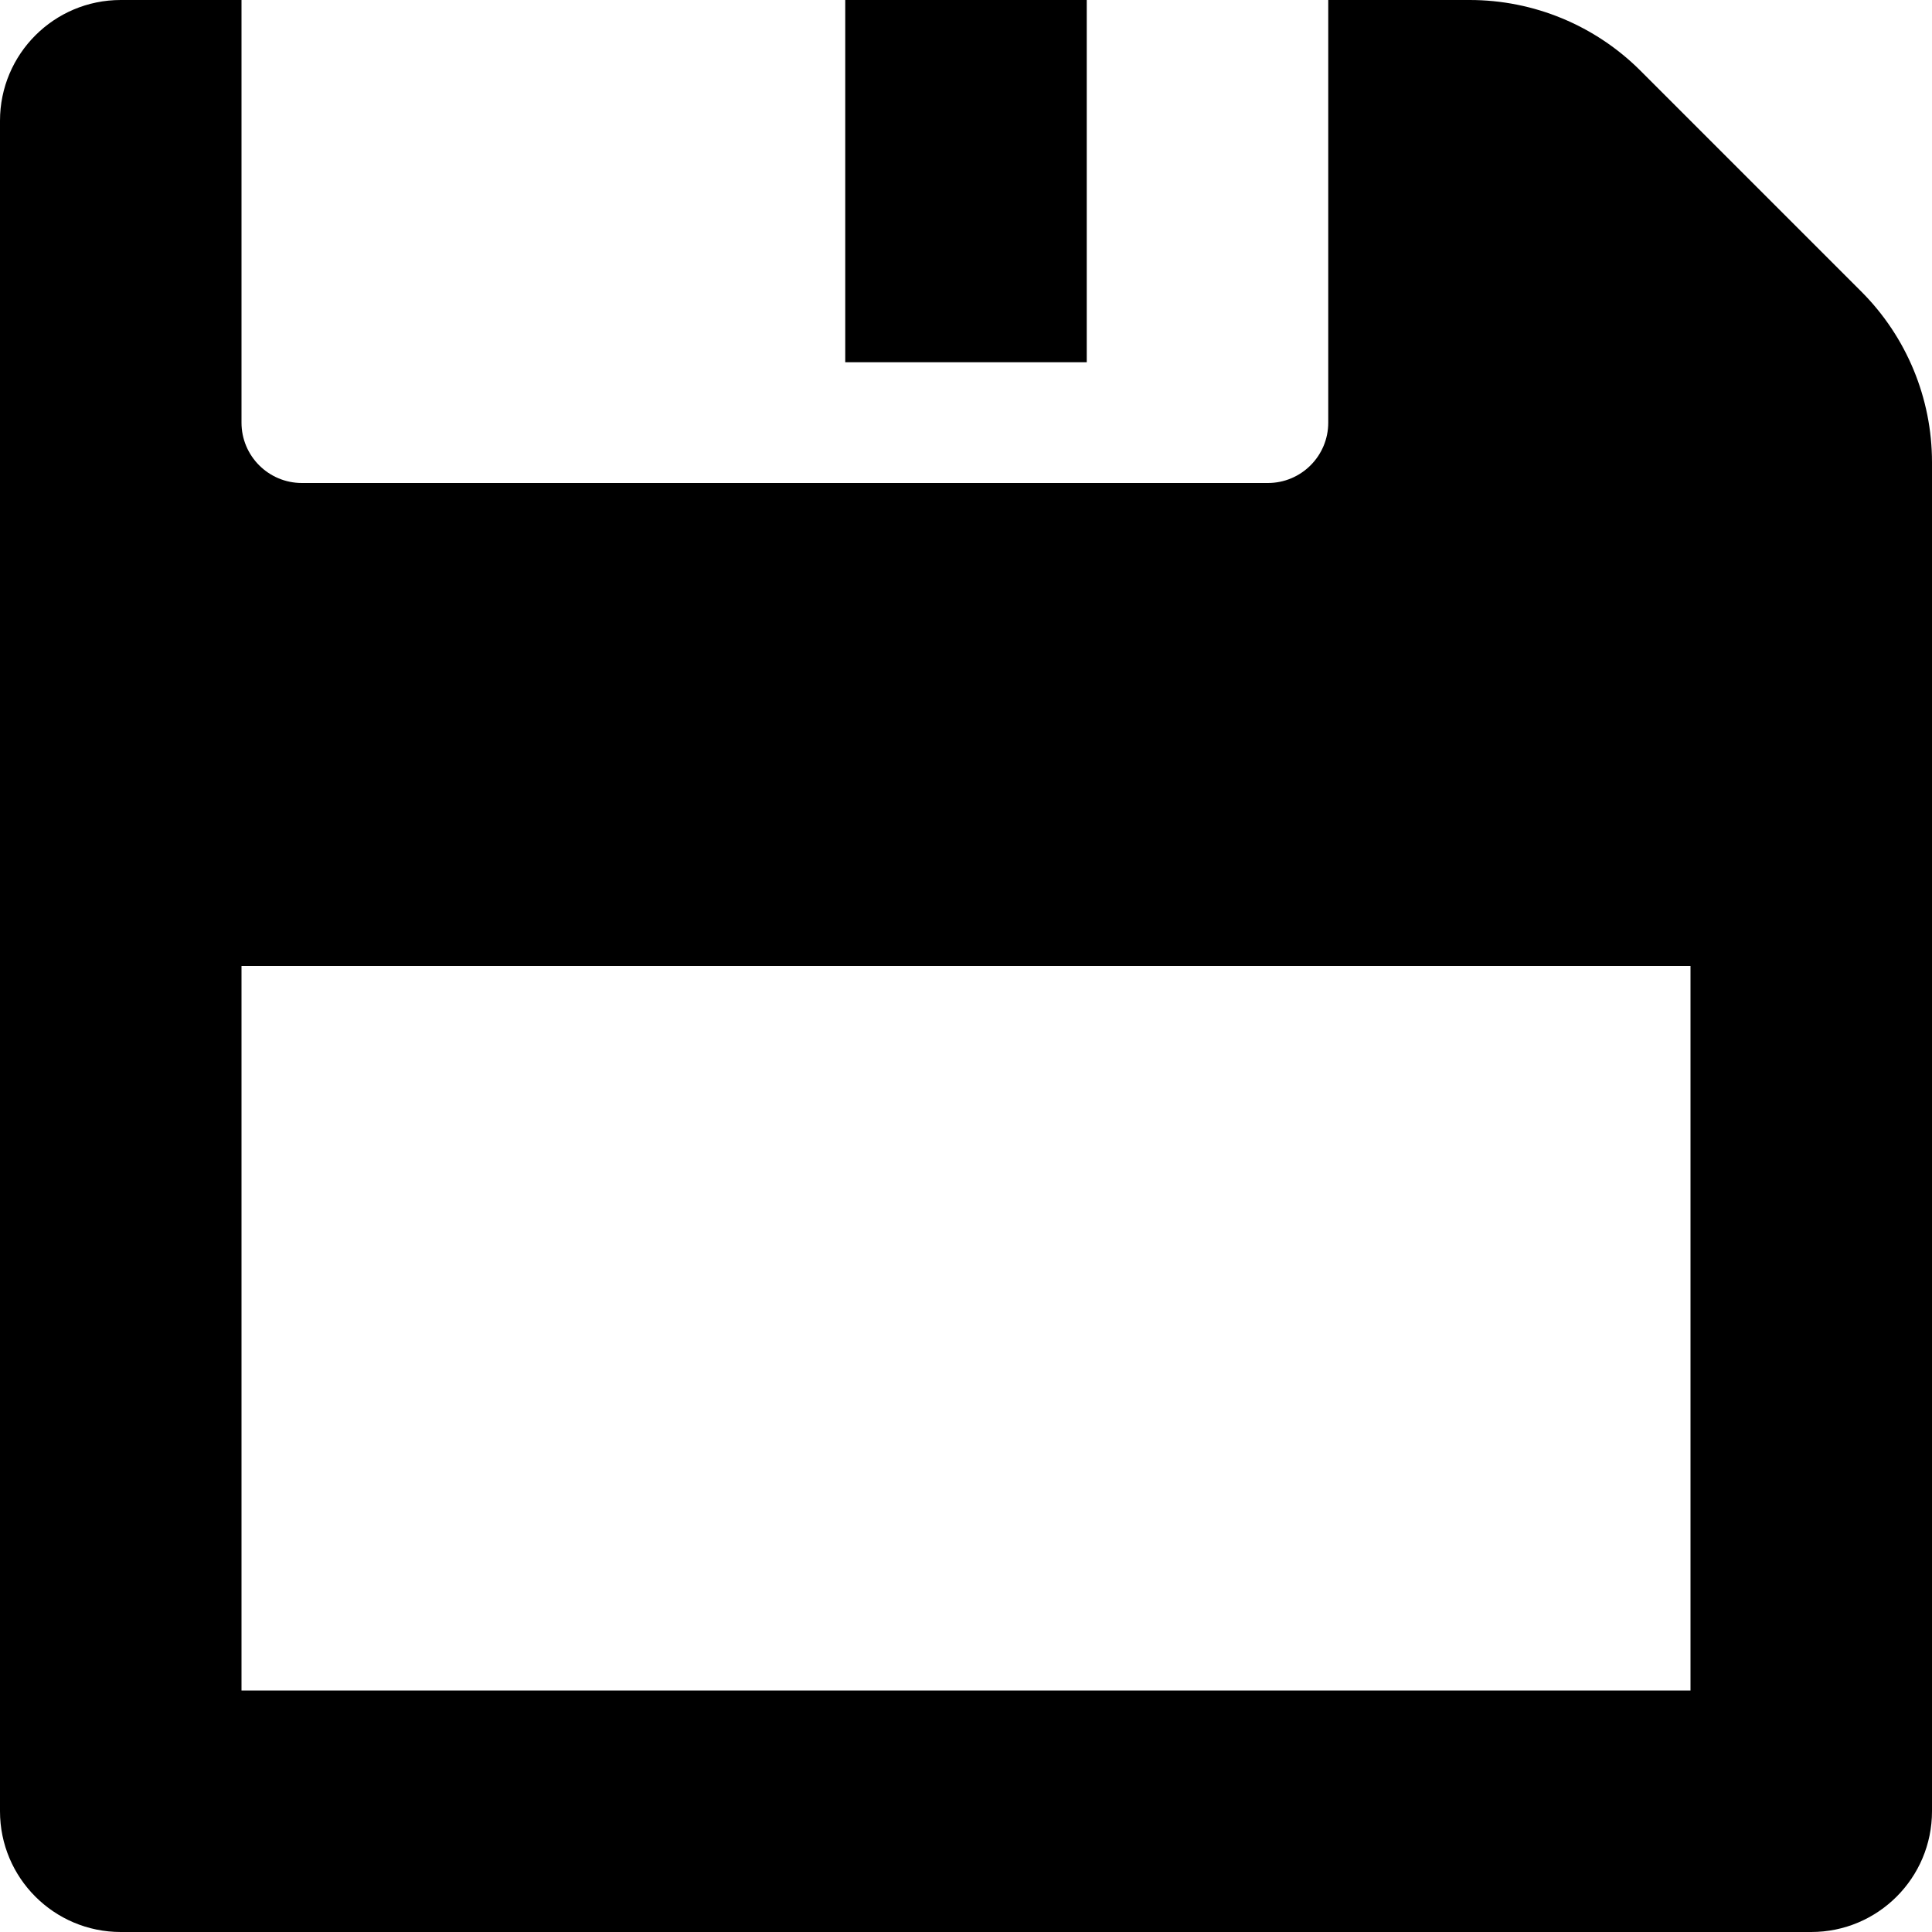
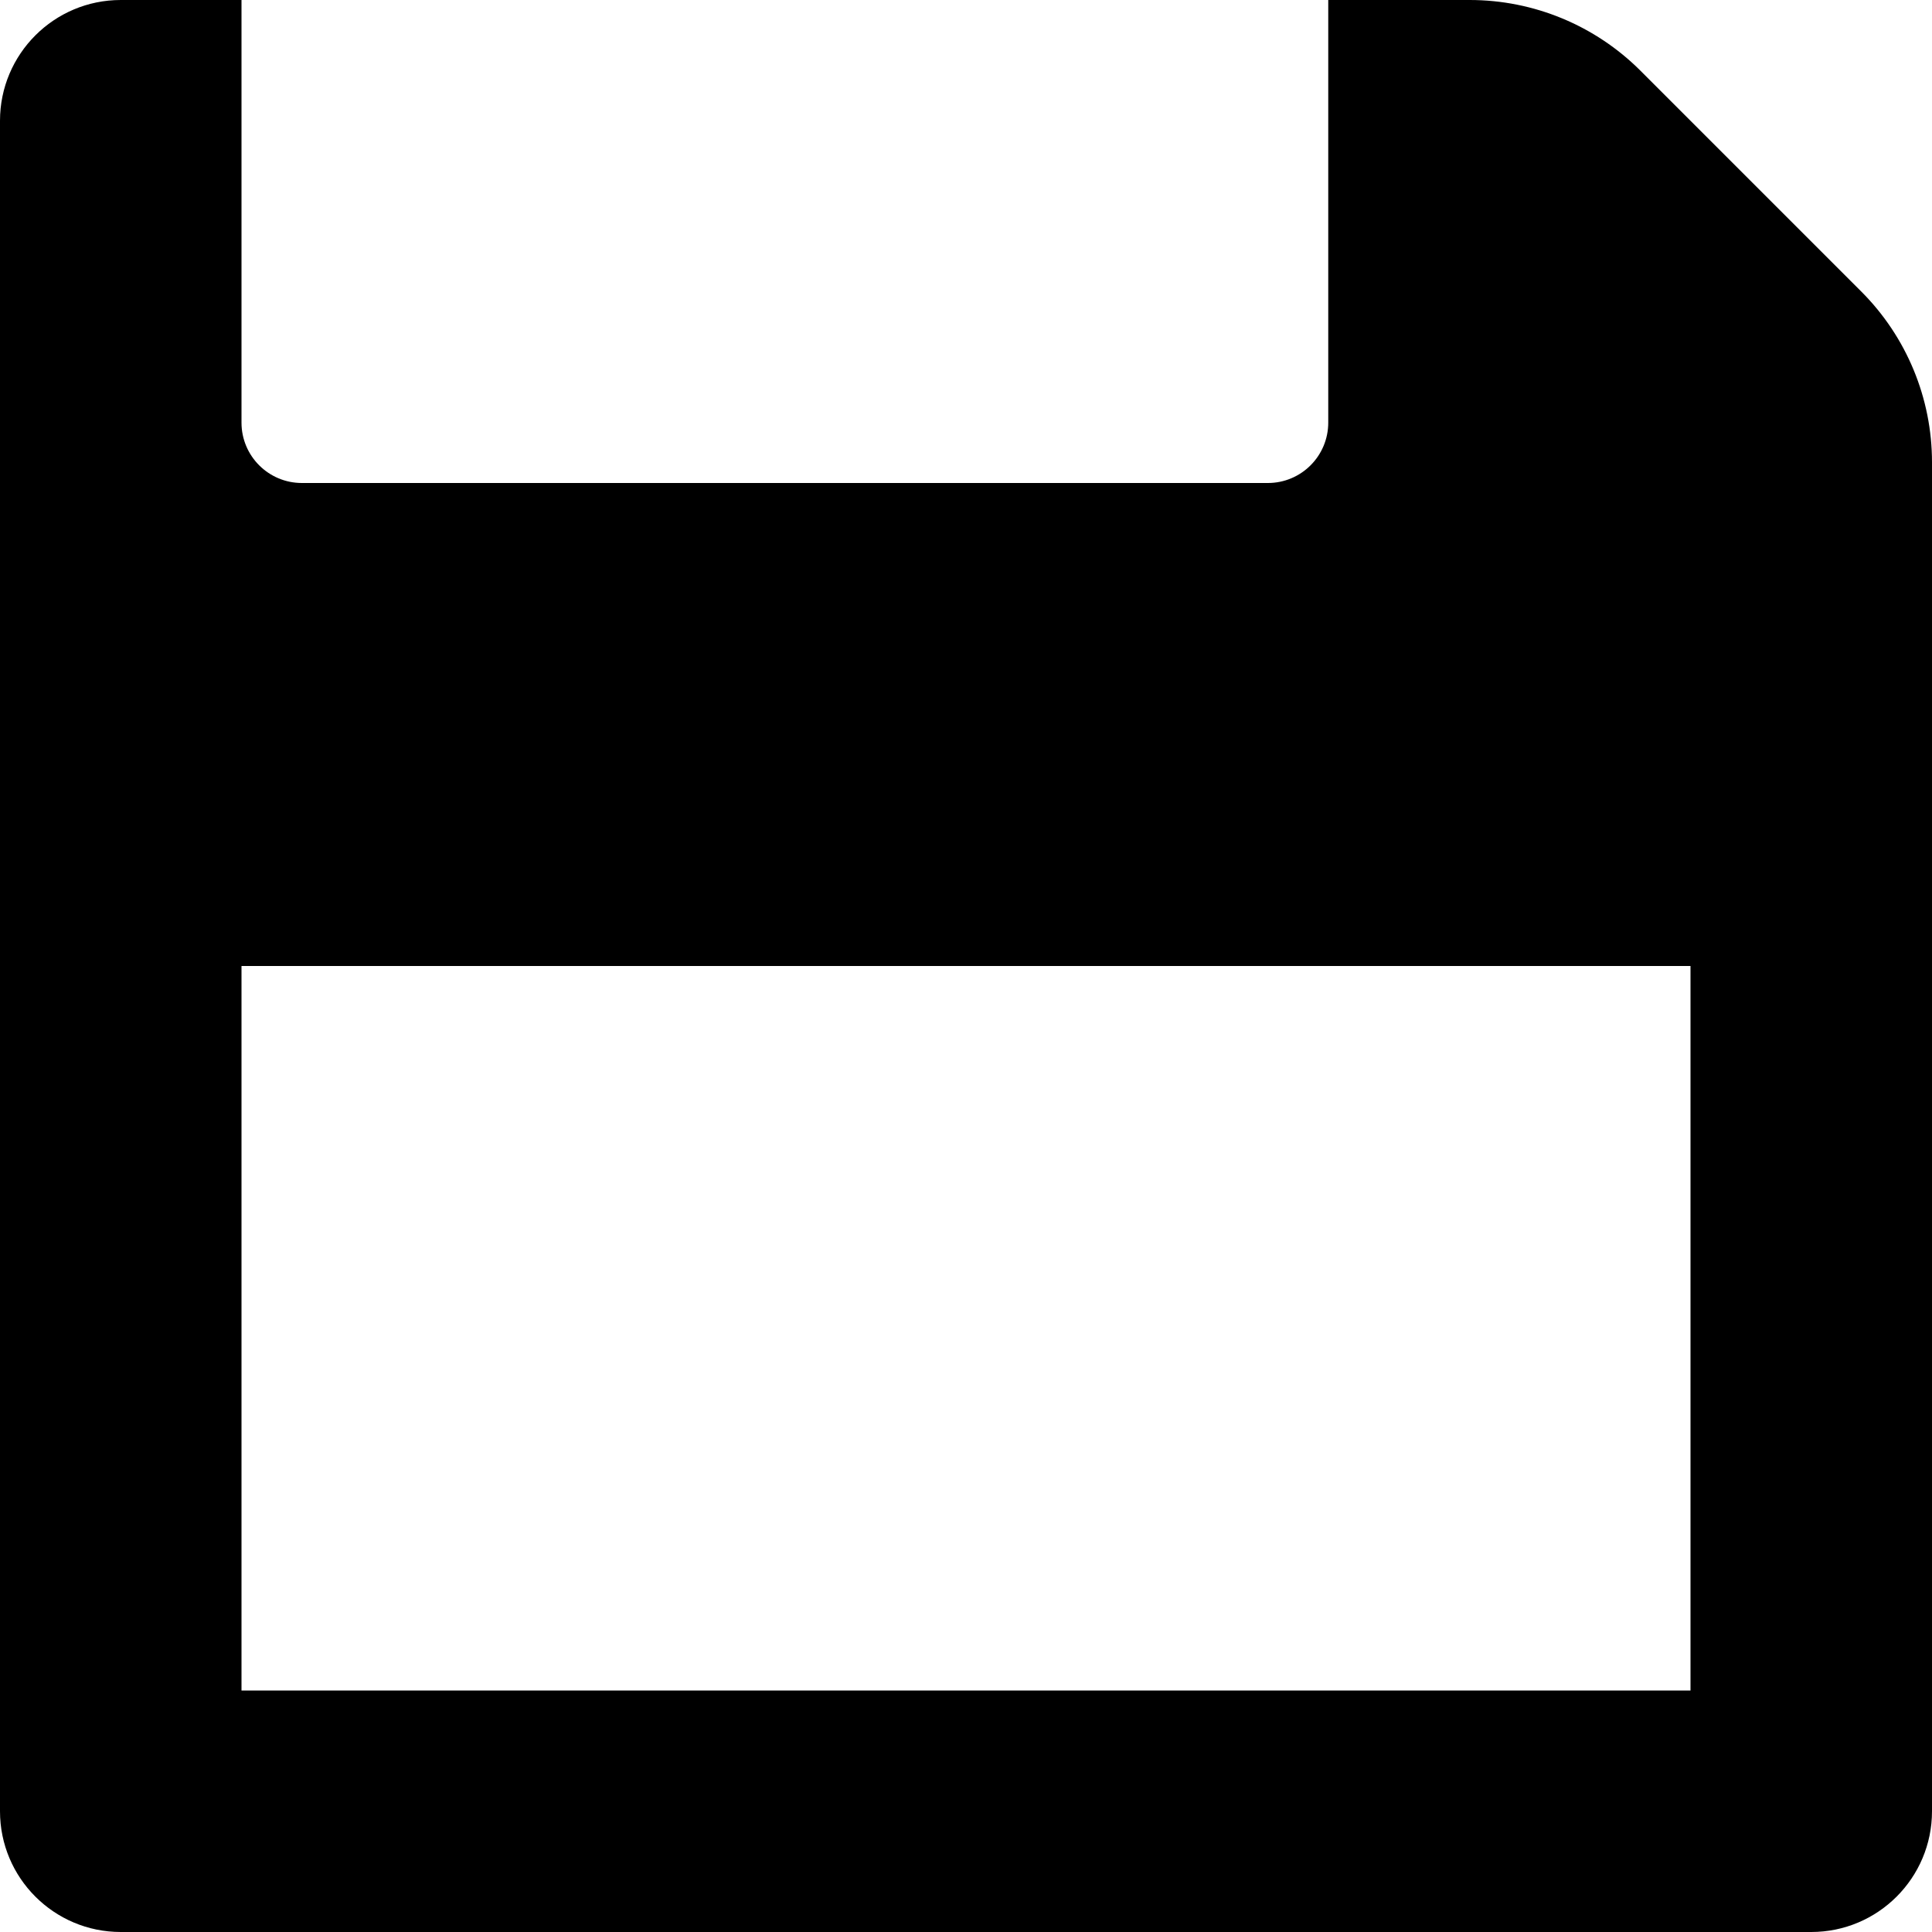
<svg xmlns="http://www.w3.org/2000/svg" fill="#000000" version="1.1" id="Capa_1" viewBox="0 0 512 512" xml:space="preserve">
  <g>
    <path d="M493.254,77.255l-58.508-58.51C422.742,6.742,406.465,0,389.49,0H352v112c0,8.836-7.164,16-16,16H80   c-8.836,0-16-7.164-16-16V0H32C14.328,0,0,14.326,0,32v448c0,17.673,14.328,32,32,32h448c17.672,0,32-14.327,32-32V122.51   C512,105.535,505.258,89.257,493.254,77.255z M448,448H64V256h384V448z" />
-     <rect x="224" width="64" height="96" />
  </g>
</svg>